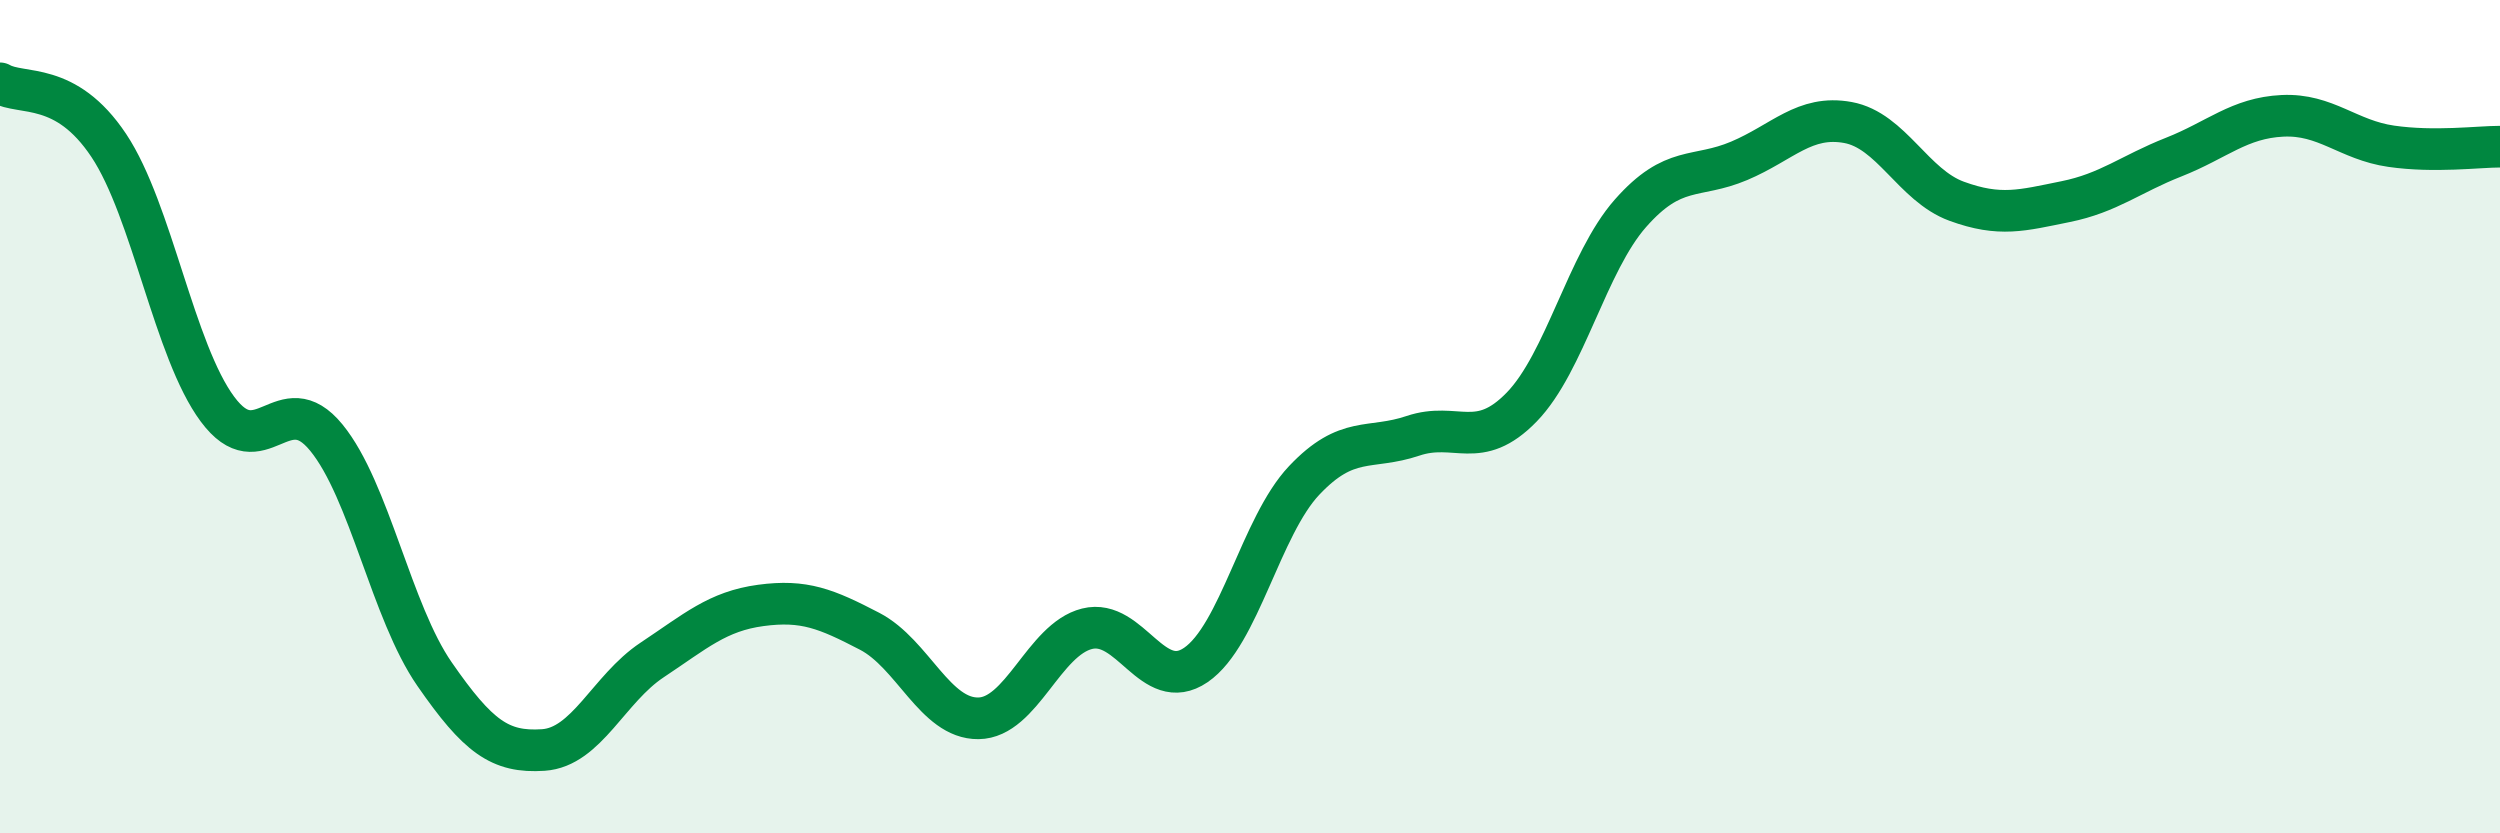
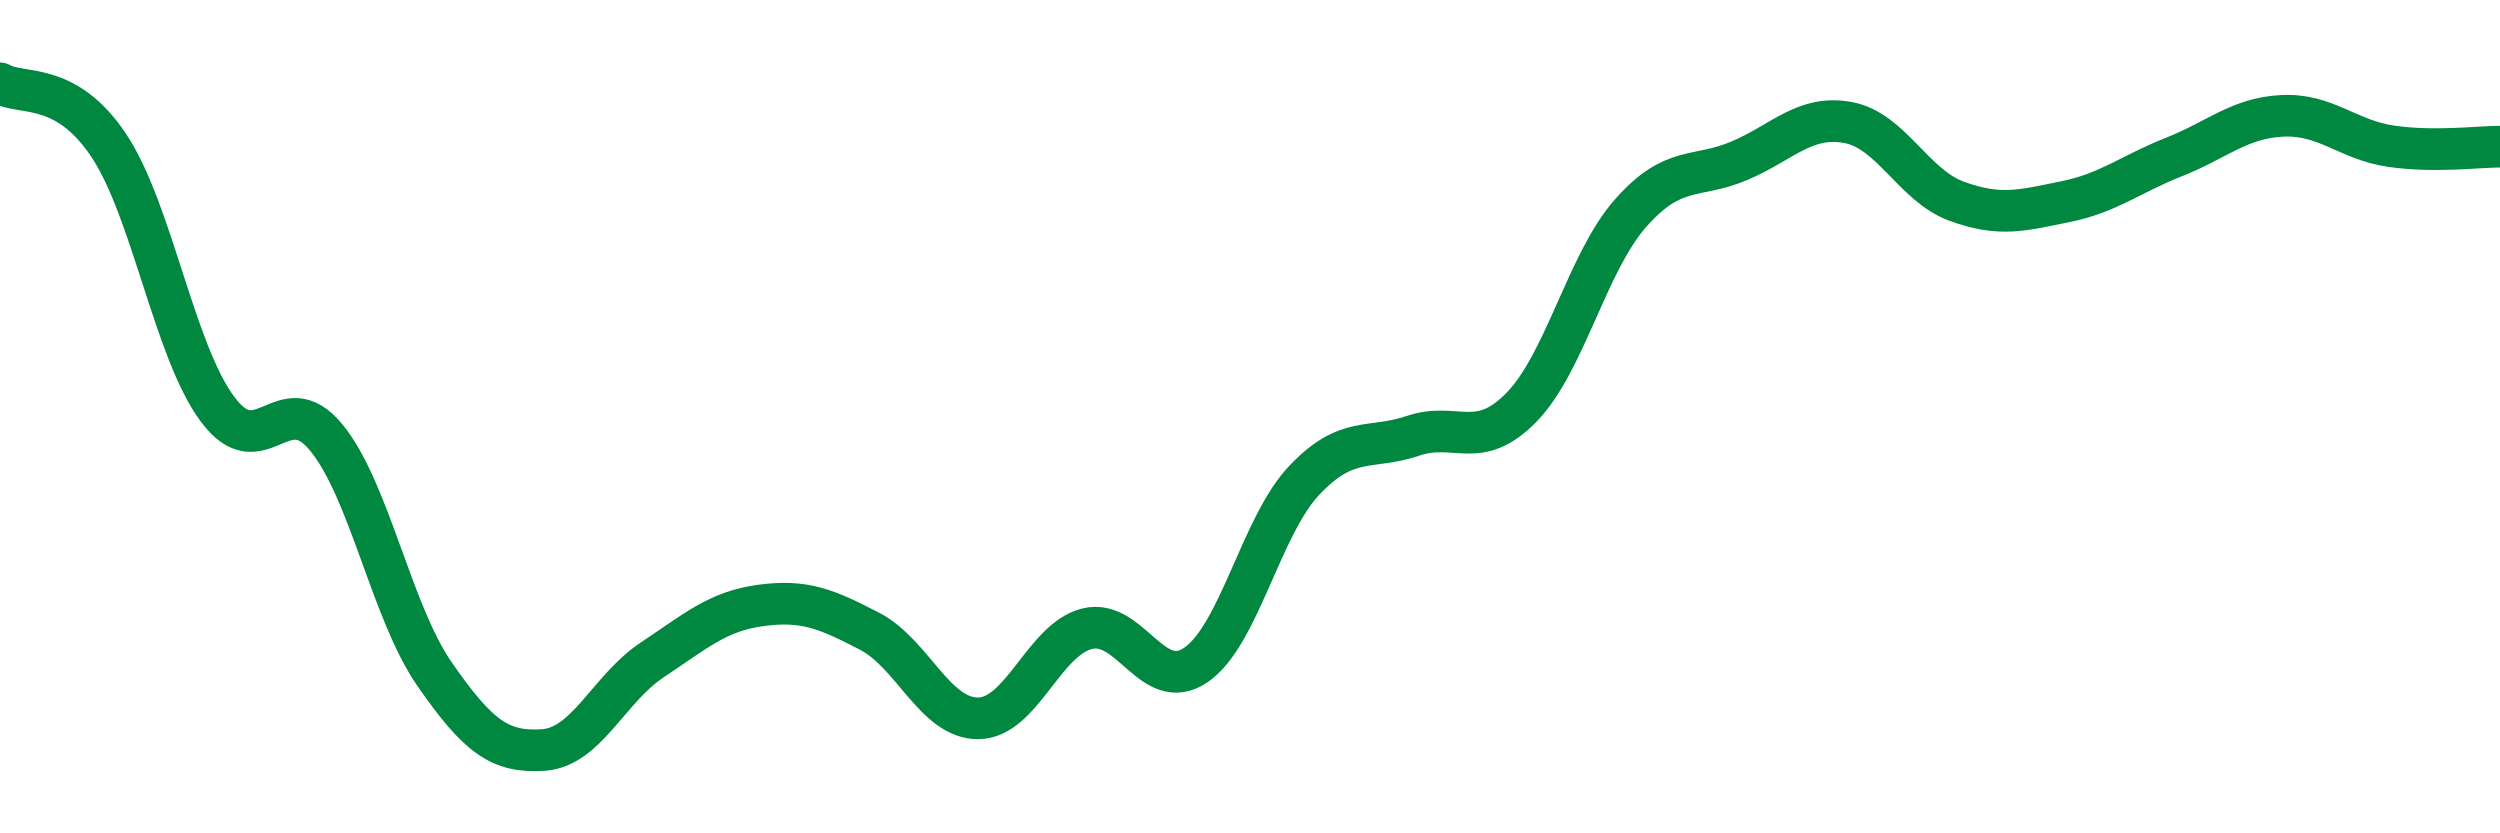
<svg xmlns="http://www.w3.org/2000/svg" width="60" height="20" viewBox="0 0 60 20">
-   <path d="M 0,2 C 0.52,2.3 1.57,1.93 2.61,3.49 C 3.65,5.05 4.18,8.42 5.22,9.82 C 6.26,11.22 6.79,9.23 7.83,10.5 C 8.87,11.77 9.39,14.68 10.43,16.18 C 11.47,17.68 12,18.07 13.04,18 C 14.08,17.93 14.61,16.53 15.65,15.84 C 16.69,15.15 17.22,14.67 18.26,14.53 C 19.3,14.39 19.83,14.61 20.87,15.15 C 21.91,15.69 22.44,17.25 23.48,17.24 C 24.52,17.23 25.05,15.35 26.09,15.09 C 27.13,14.83 27.66,16.67 28.7,15.96 C 29.74,15.25 30.26,12.63 31.3,11.53 C 32.34,10.43 32.87,10.81 33.91,10.46 C 34.95,10.11 35.48,10.84 36.52,9.77 C 37.56,8.7 38.09,6.3 39.13,5.12 C 40.17,3.94 40.7,4.3 41.74,3.86 C 42.78,3.42 43.31,2.75 44.35,2.94 C 45.39,3.13 45.92,4.45 46.96,4.83 C 48,5.21 48.53,5.05 49.57,4.84 C 50.61,4.63 51.13,4.18 52.17,3.77 C 53.21,3.36 53.74,2.83 54.78,2.78 C 55.82,2.73 56.35,3.36 57.39,3.51 C 58.43,3.66 59.48,3.52 60,3.52L60 20L0 20Z" fill="#008740" opacity="0.1" stroke-linecap="round" stroke-linejoin="round" />
  <path d="M 0,2 C 0.52,2.3 1.57,1.93 2.61,3.49 C 3.65,5.05 4.18,8.42 5.22,9.82 C 6.26,11.22 6.79,9.23 7.83,10.5 C 8.87,11.77 9.39,14.68 10.43,16.18 C 11.47,17.68 12,18.07 13.04,18 C 14.08,17.93 14.61,16.53 15.65,15.84 C 16.69,15.15 17.22,14.67 18.26,14.53 C 19.3,14.39 19.83,14.61 20.87,15.15 C 21.91,15.69 22.44,17.25 23.48,17.24 C 24.52,17.23 25.05,15.35 26.09,15.09 C 27.13,14.83 27.66,16.67 28.7,15.96 C 29.74,15.25 30.26,12.63 31.3,11.53 C 32.34,10.43 32.87,10.81 33.91,10.46 C 34.95,10.11 35.48,10.84 36.52,9.77 C 37.56,8.7 38.09,6.3 39.13,5.12 C 40.17,3.94 40.7,4.3 41.74,3.86 C 42.78,3.42 43.31,2.75 44.35,2.94 C 45.39,3.13 45.92,4.45 46.96,4.83 C 48,5.21 48.53,5.05 49.57,4.84 C 50.61,4.63 51.13,4.18 52.17,3.77 C 53.21,3.36 53.74,2.83 54.78,2.78 C 55.82,2.73 56.35,3.36 57.39,3.51 C 58.43,3.66 59.48,3.52 60,3.52" stroke="#008740" stroke-width="1" fill="none" stroke-linecap="round" stroke-linejoin="round" />
</svg>